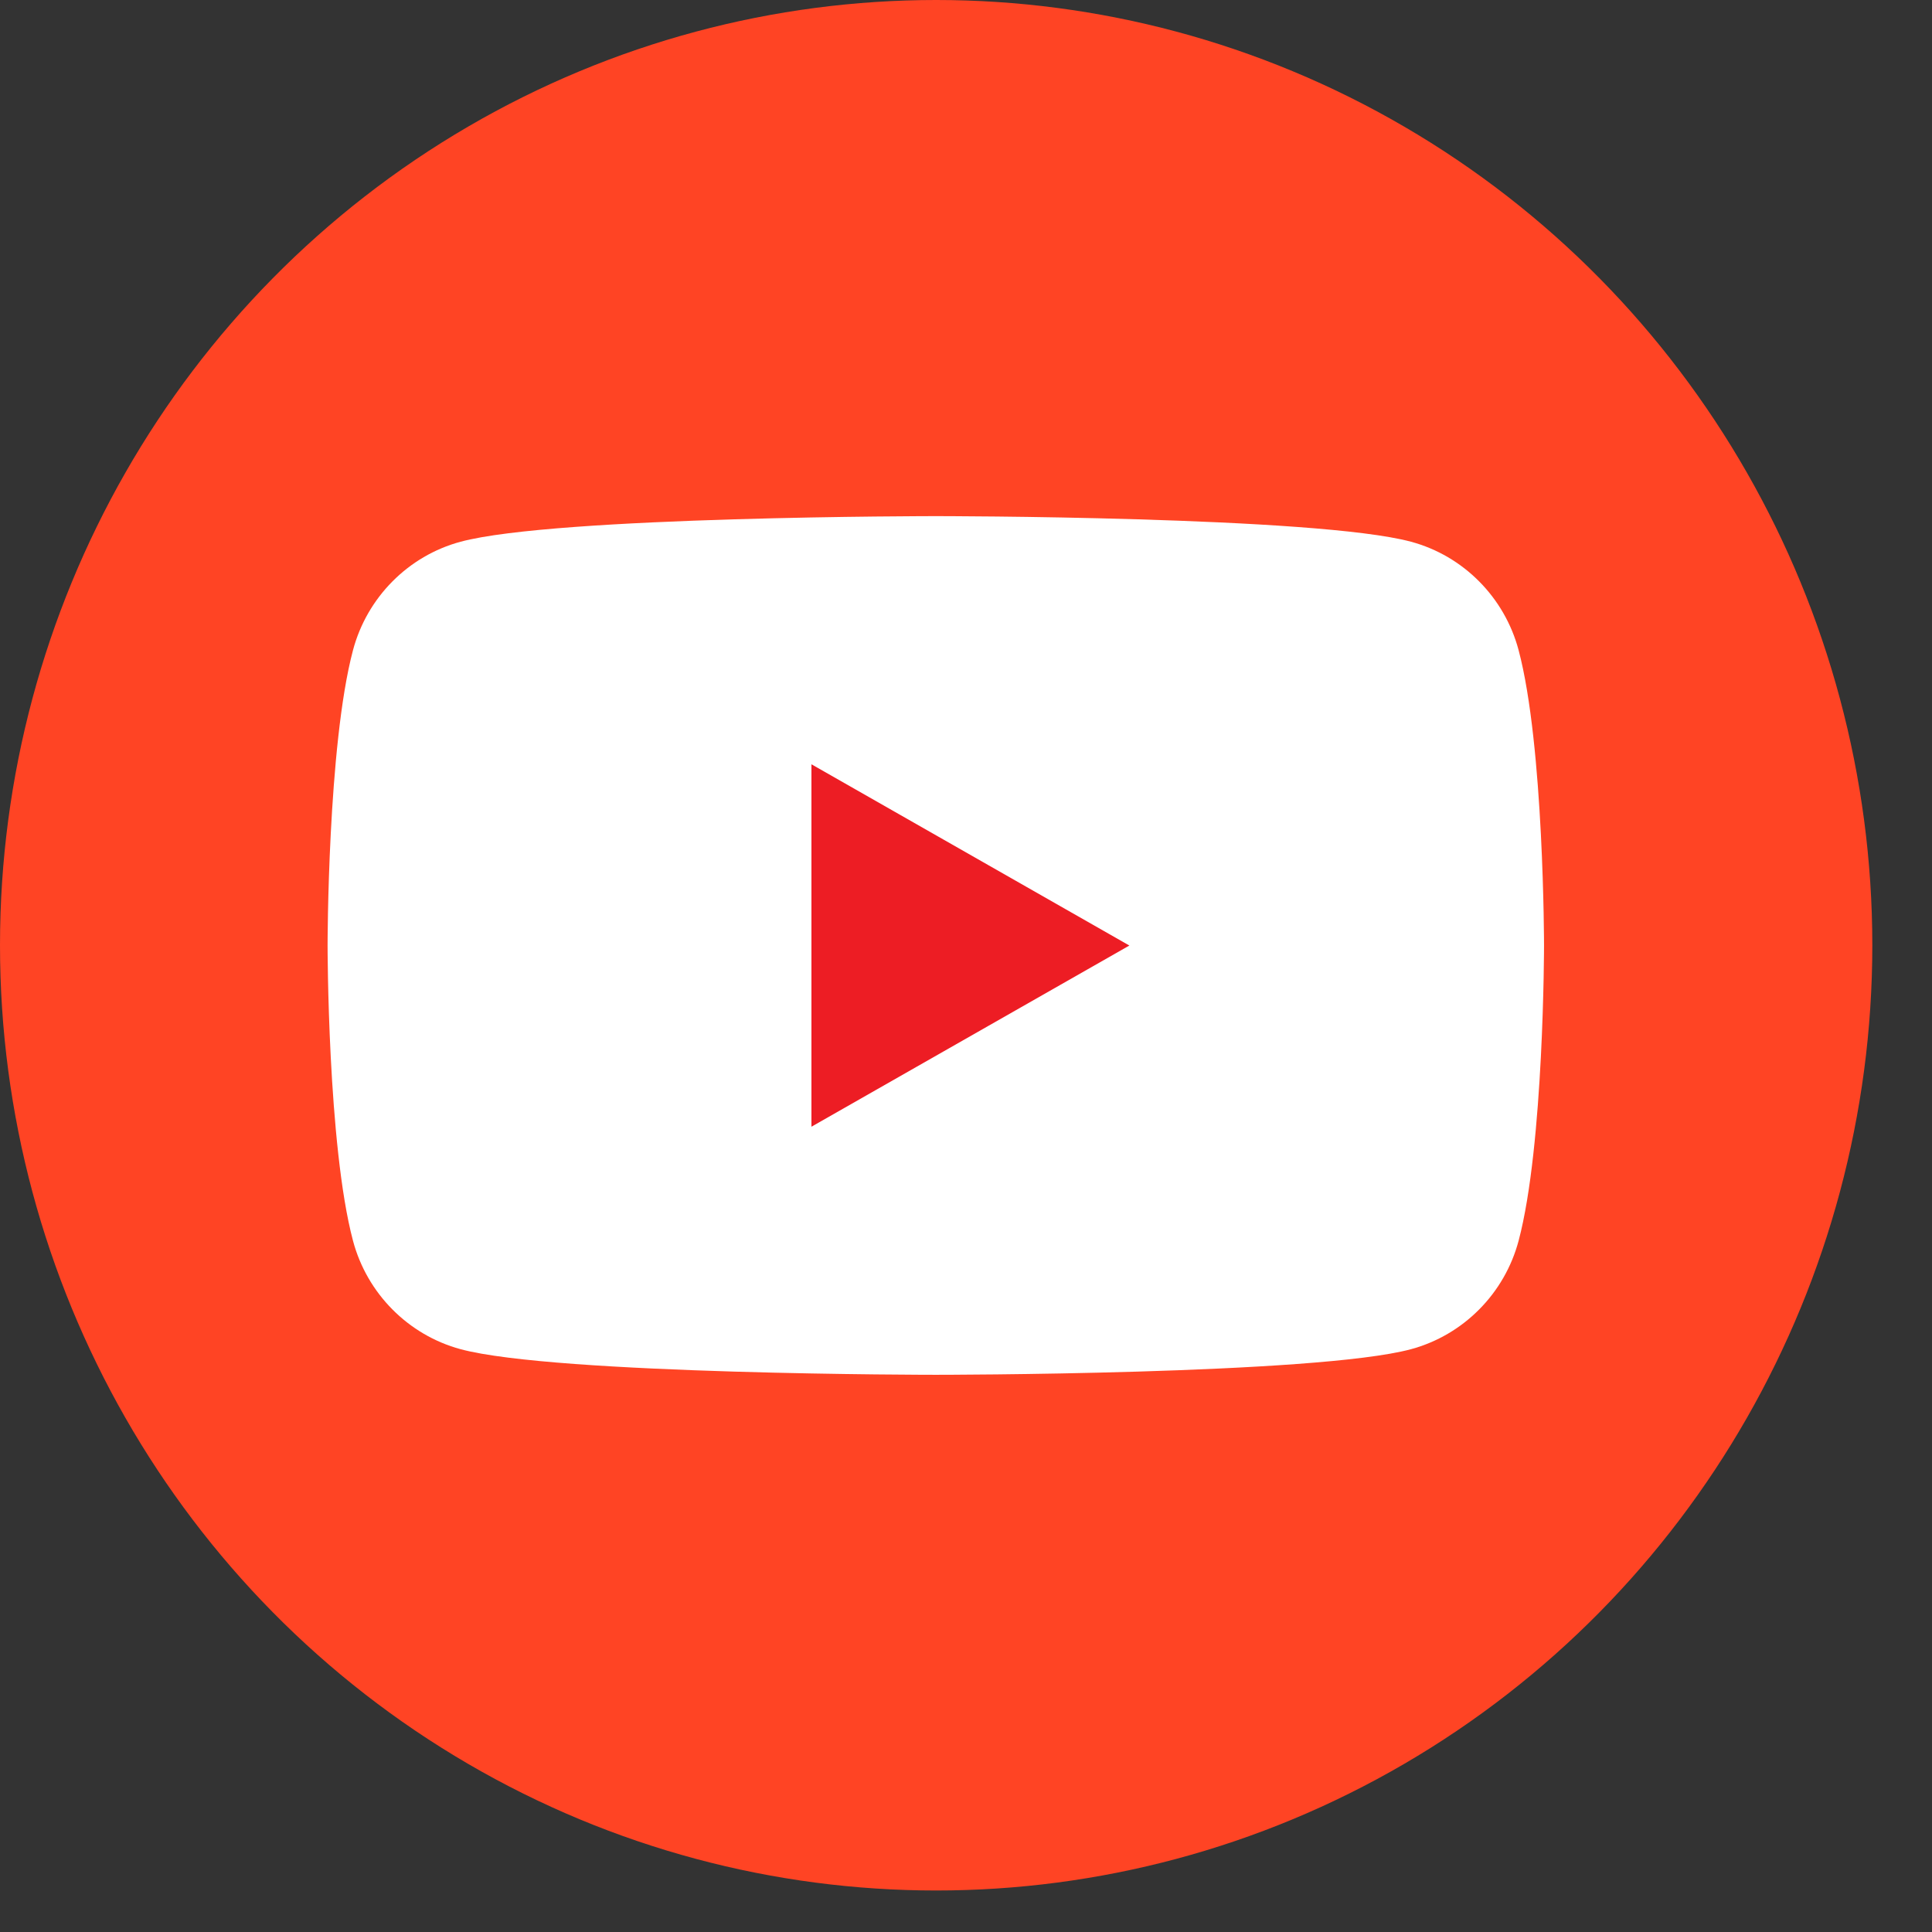
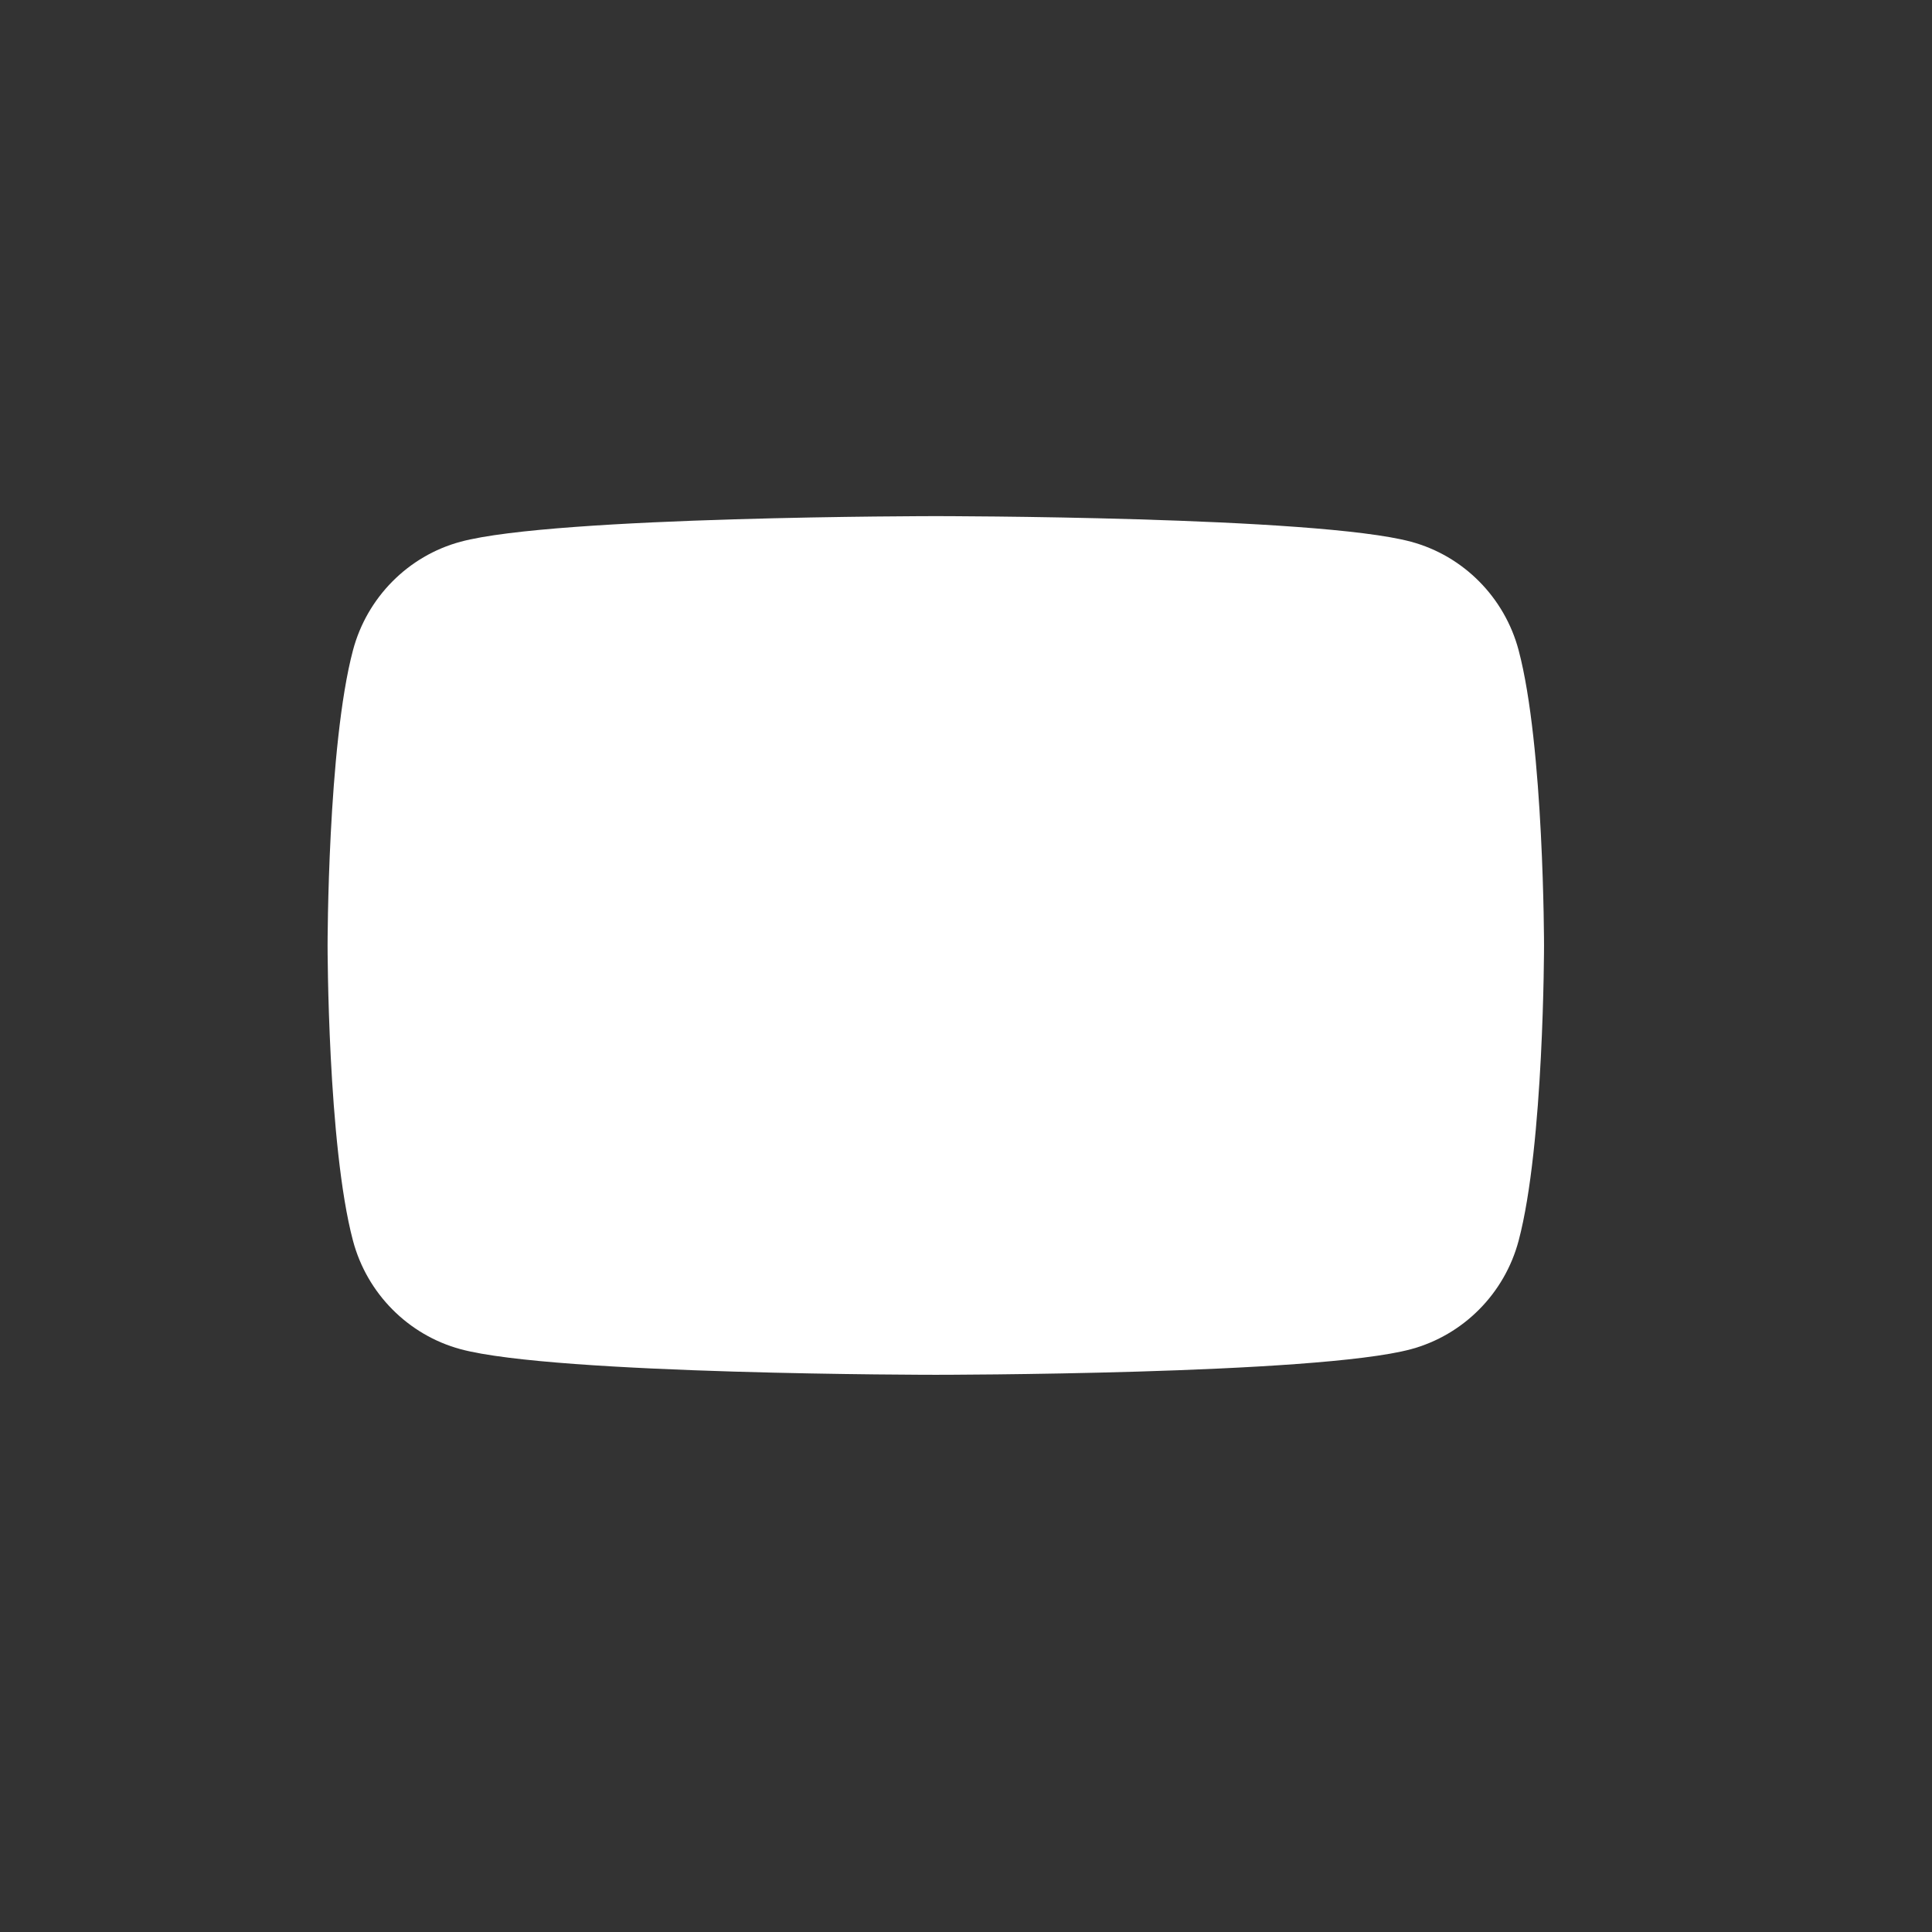
<svg xmlns="http://www.w3.org/2000/svg" width="27" height="27" viewBox="0 0 27 27" fill="none">
  <rect x="0" y="0" width="27" height="27" fill="#333333" stroke="none" />
-   <ellipse cx="13.083" cy="13.21" rx="13.083" ry="13.21" fill="#FF4424" />
  <g clip-path="url(#clip0_4715_731912)">
    <path d="M21.223 9.087C21.027 8.349 20.451 7.768 19.72 7.571C18.394 7.213 13.078 7.213 13.078 7.213C13.078 7.213 7.762 7.213 6.436 7.571C5.705 7.768 5.129 8.349 4.933 9.087C4.578 10.424 4.578 13.213 4.578 13.213C4.578 13.213 4.578 16.002 4.933 17.339C5.129 18.077 5.705 18.657 6.436 18.855C7.762 19.213 13.078 19.213 13.078 19.213C13.078 19.213 18.394 19.213 19.72 18.855C20.451 18.657 21.027 18.077 21.223 17.339C21.578 16.002 21.578 13.213 21.578 13.213C21.578 13.213 21.578 10.424 21.223 9.087Z" fill="white" />
-     <path d="M11.34 15.746L15.783 13.214L11.34 10.681V15.746Z" fill="#ED1D24" />
  </g>
  <defs>
    <clipPath id="clip0_4715_731912">
      <rect width="17" height="12" fill="white" transform="translate(4.578 7.213)" />
    </clipPath>
  </defs>
</svg>